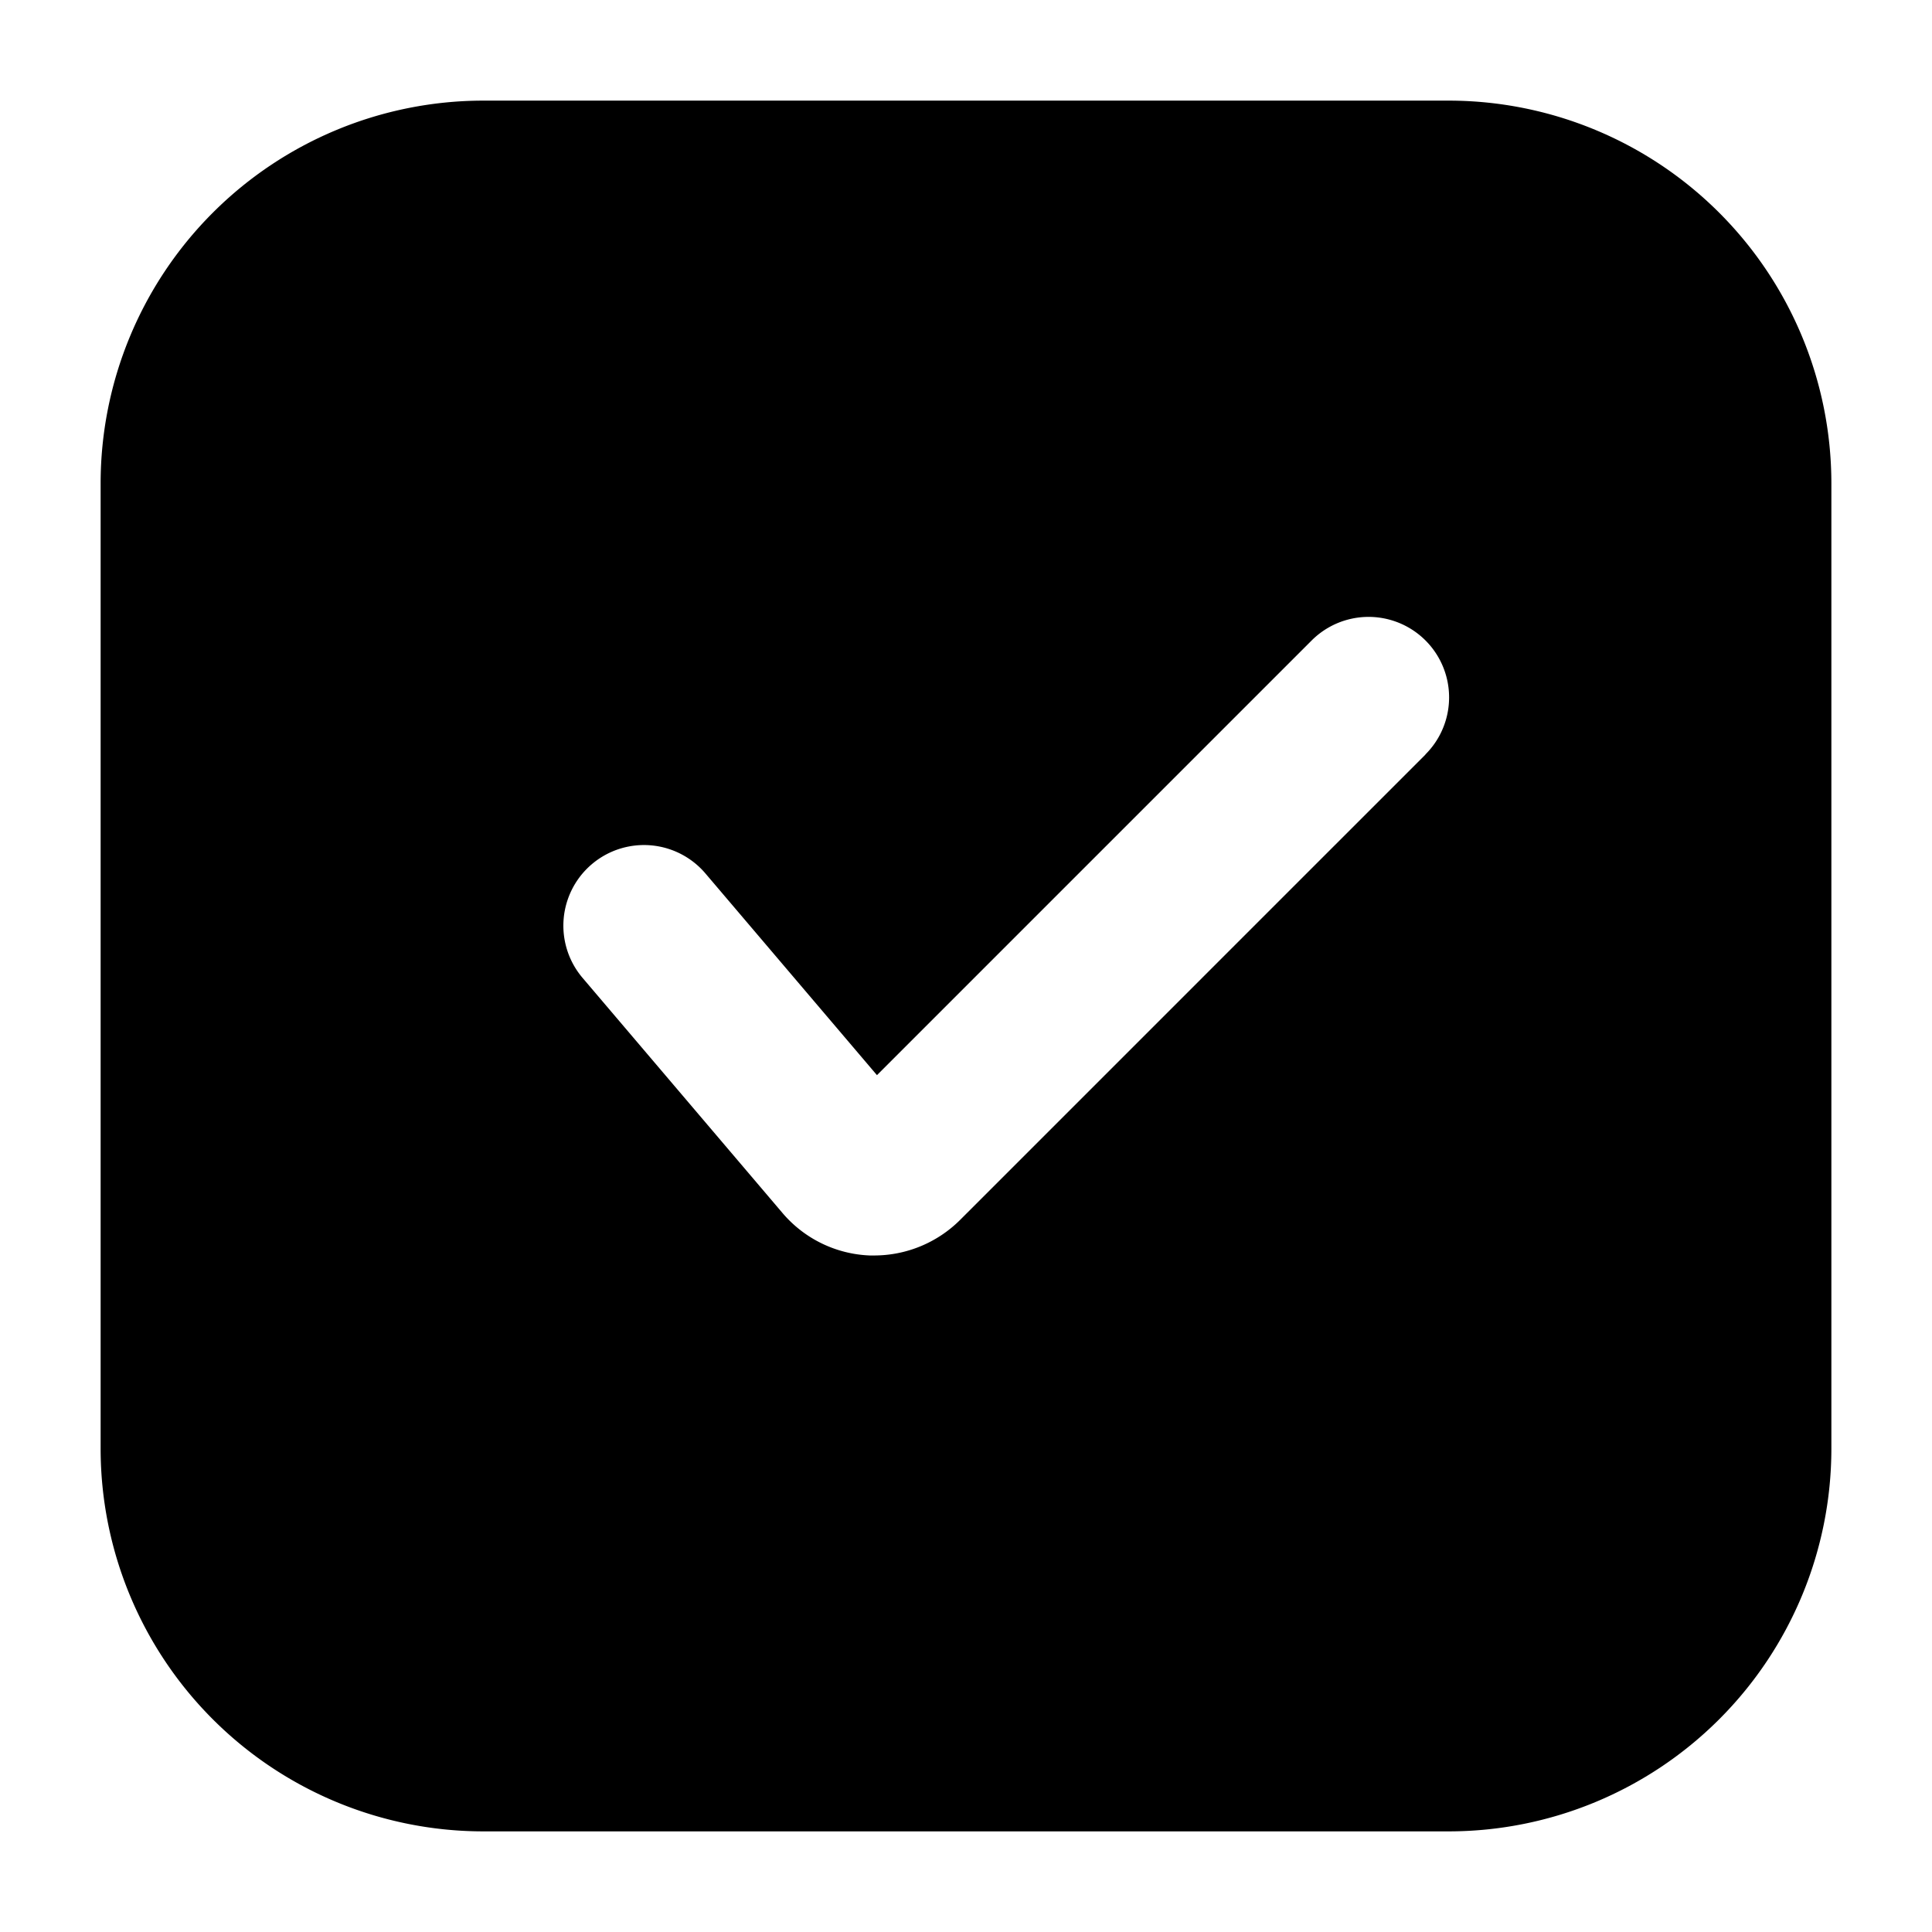
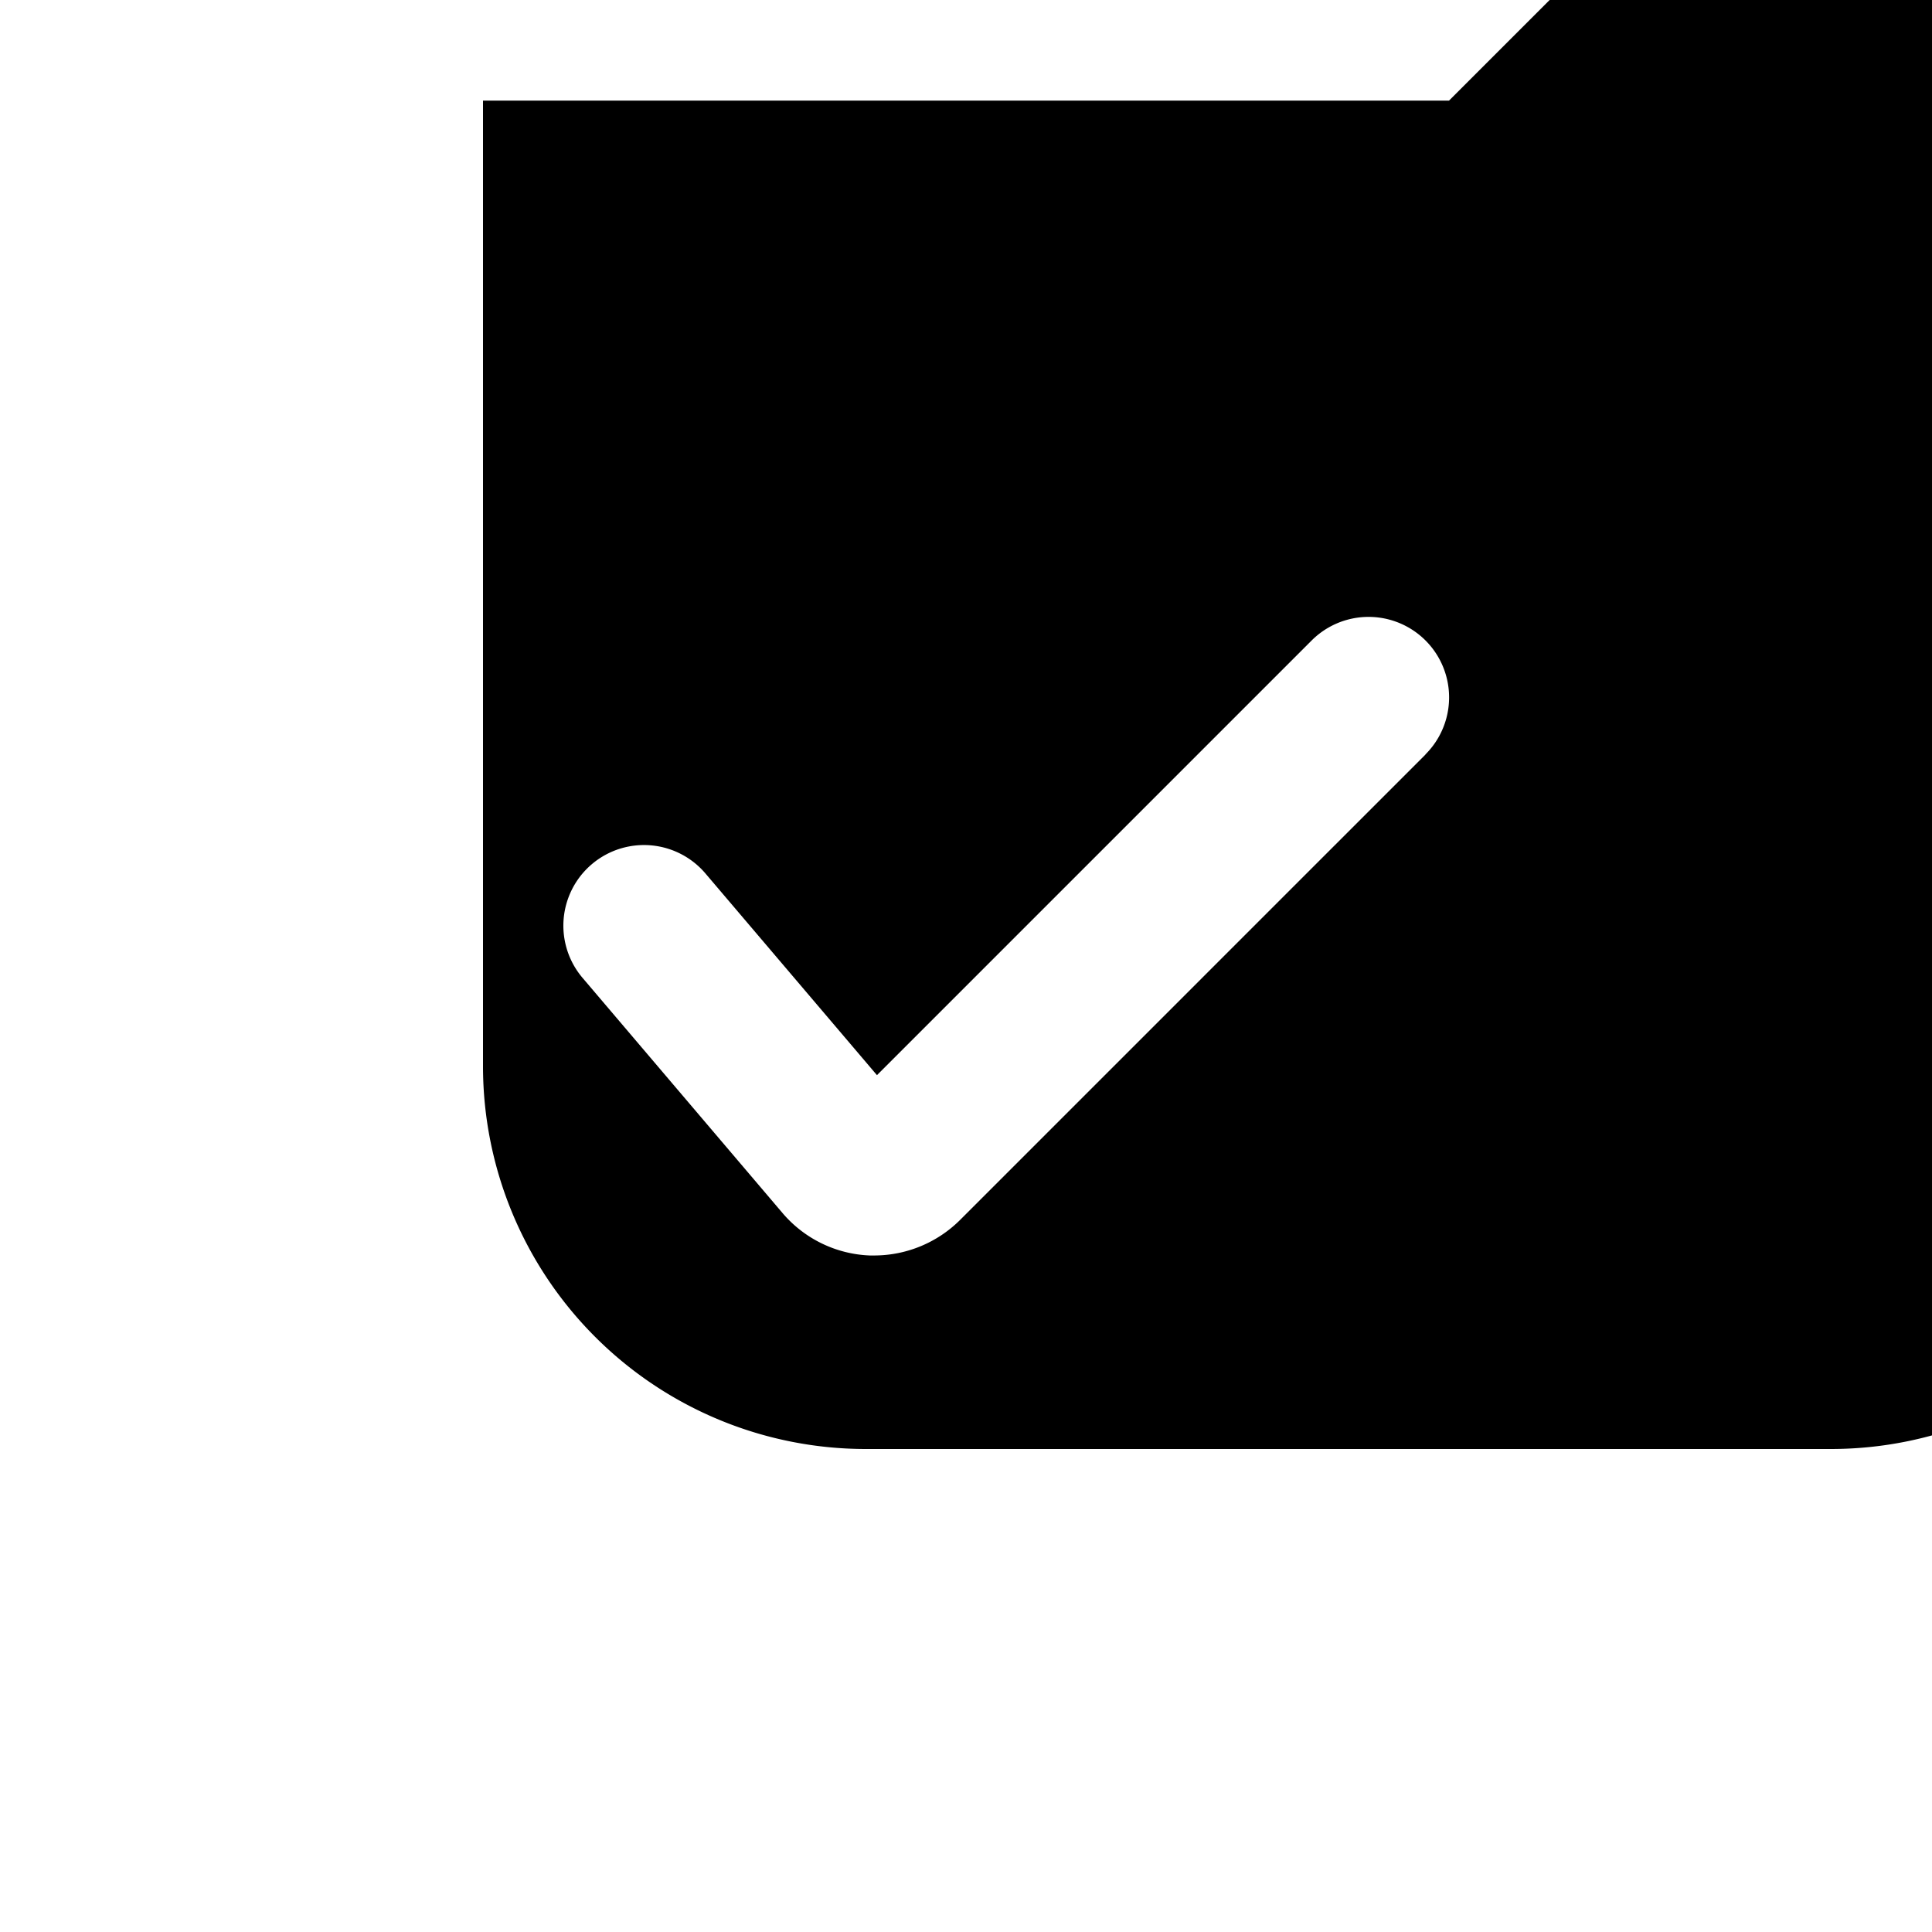
<svg xmlns="http://www.w3.org/2000/svg" height="512" viewBox="0 0 24 24" width="512">
  <g id="Layer_2" data-name="Layer 2">
-     <path d="m18 1.25h-12a4.756 4.756 0 0 0 -4.75 4.75v12a4.756 4.756 0 0 0 4.75 4.75h12a4.756 4.756 0 0 0 4.75-4.75v-12a4.756 4.756 0 0 0 -4.75-4.75zm-.293 8.124-5.783 5.783a1.513 1.513 0 0 1 -1.061.439h-.058a1.5 1.5 0 0 1 -1.084-.527l-2.483-2.92a1 1 0 0 1 1.524-1.3l2.132 2.507 5.4-5.4a1 1 0 1 1 1.414 1.415z" />
+     <path d="m18 1.25h-12v12a4.756 4.756 0 0 0 4.75 4.75h12a4.756 4.756 0 0 0 4.75-4.75v-12a4.756 4.756 0 0 0 -4.75-4.75zm-.293 8.124-5.783 5.783a1.513 1.513 0 0 1 -1.061.439h-.058a1.5 1.5 0 0 1 -1.084-.527l-2.483-2.92a1 1 0 0 1 1.524-1.3l2.132 2.507 5.4-5.4a1 1 0 1 1 1.414 1.415z" />
  </g>
</svg>